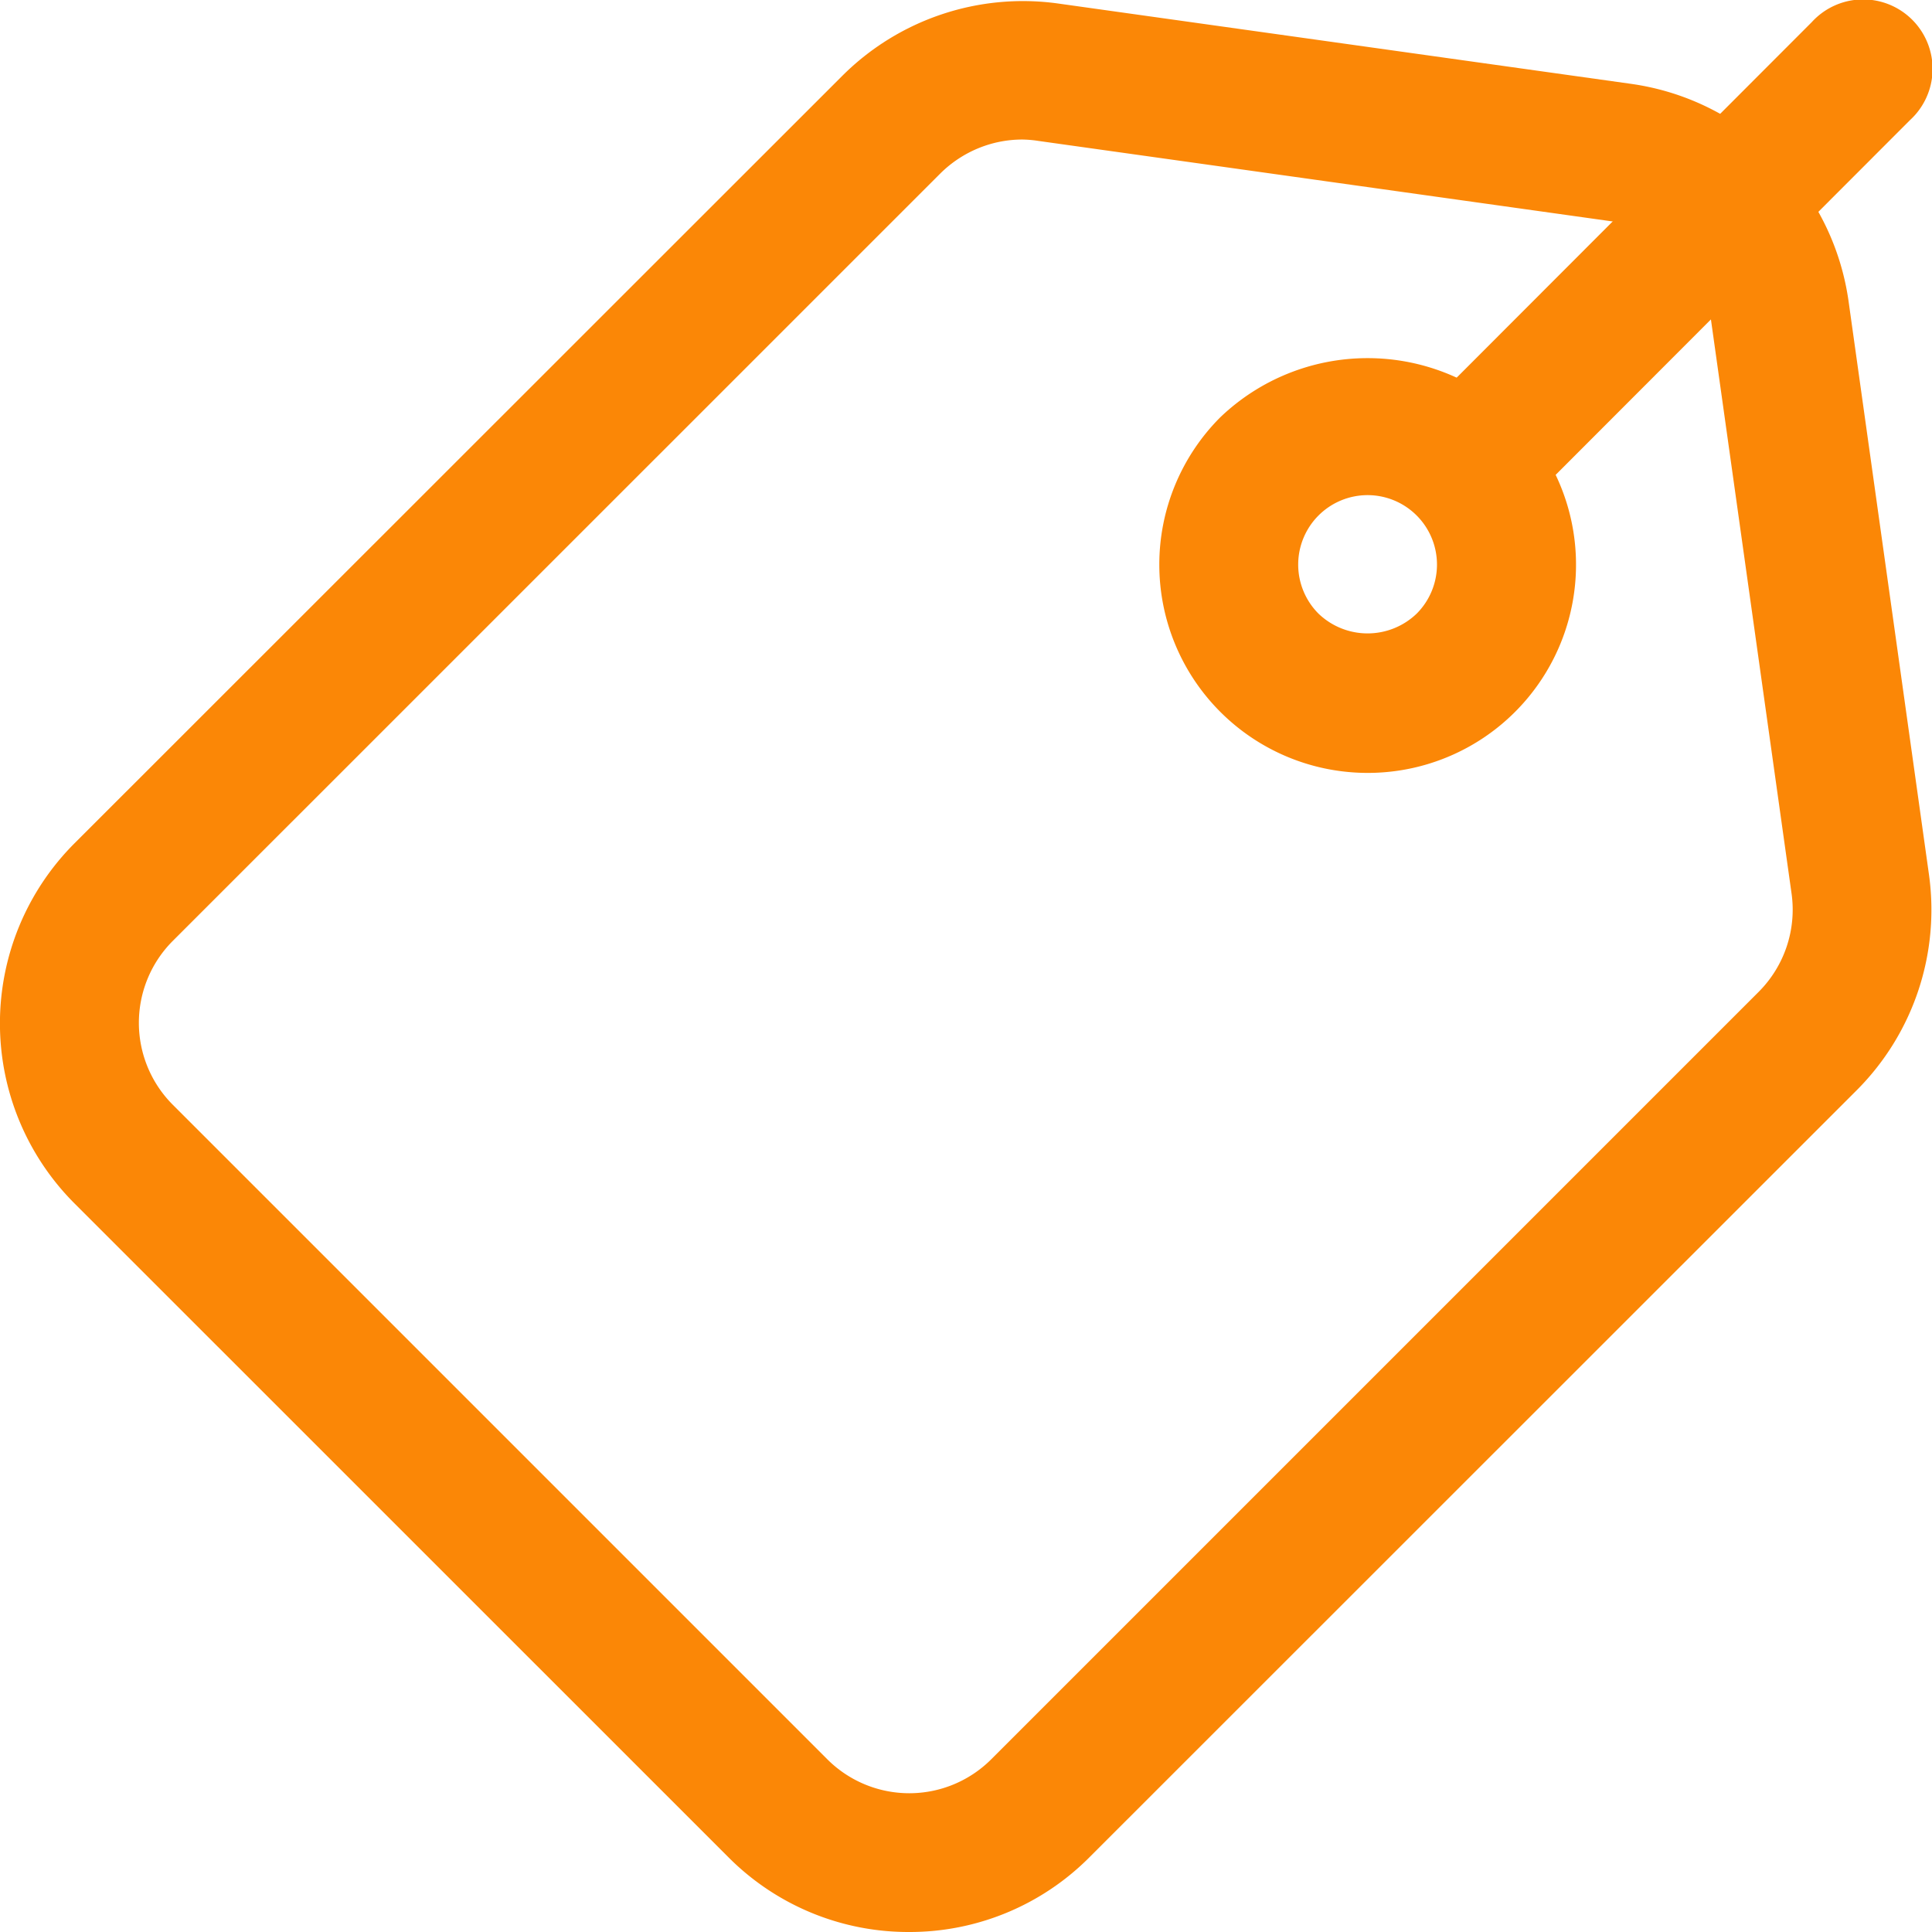
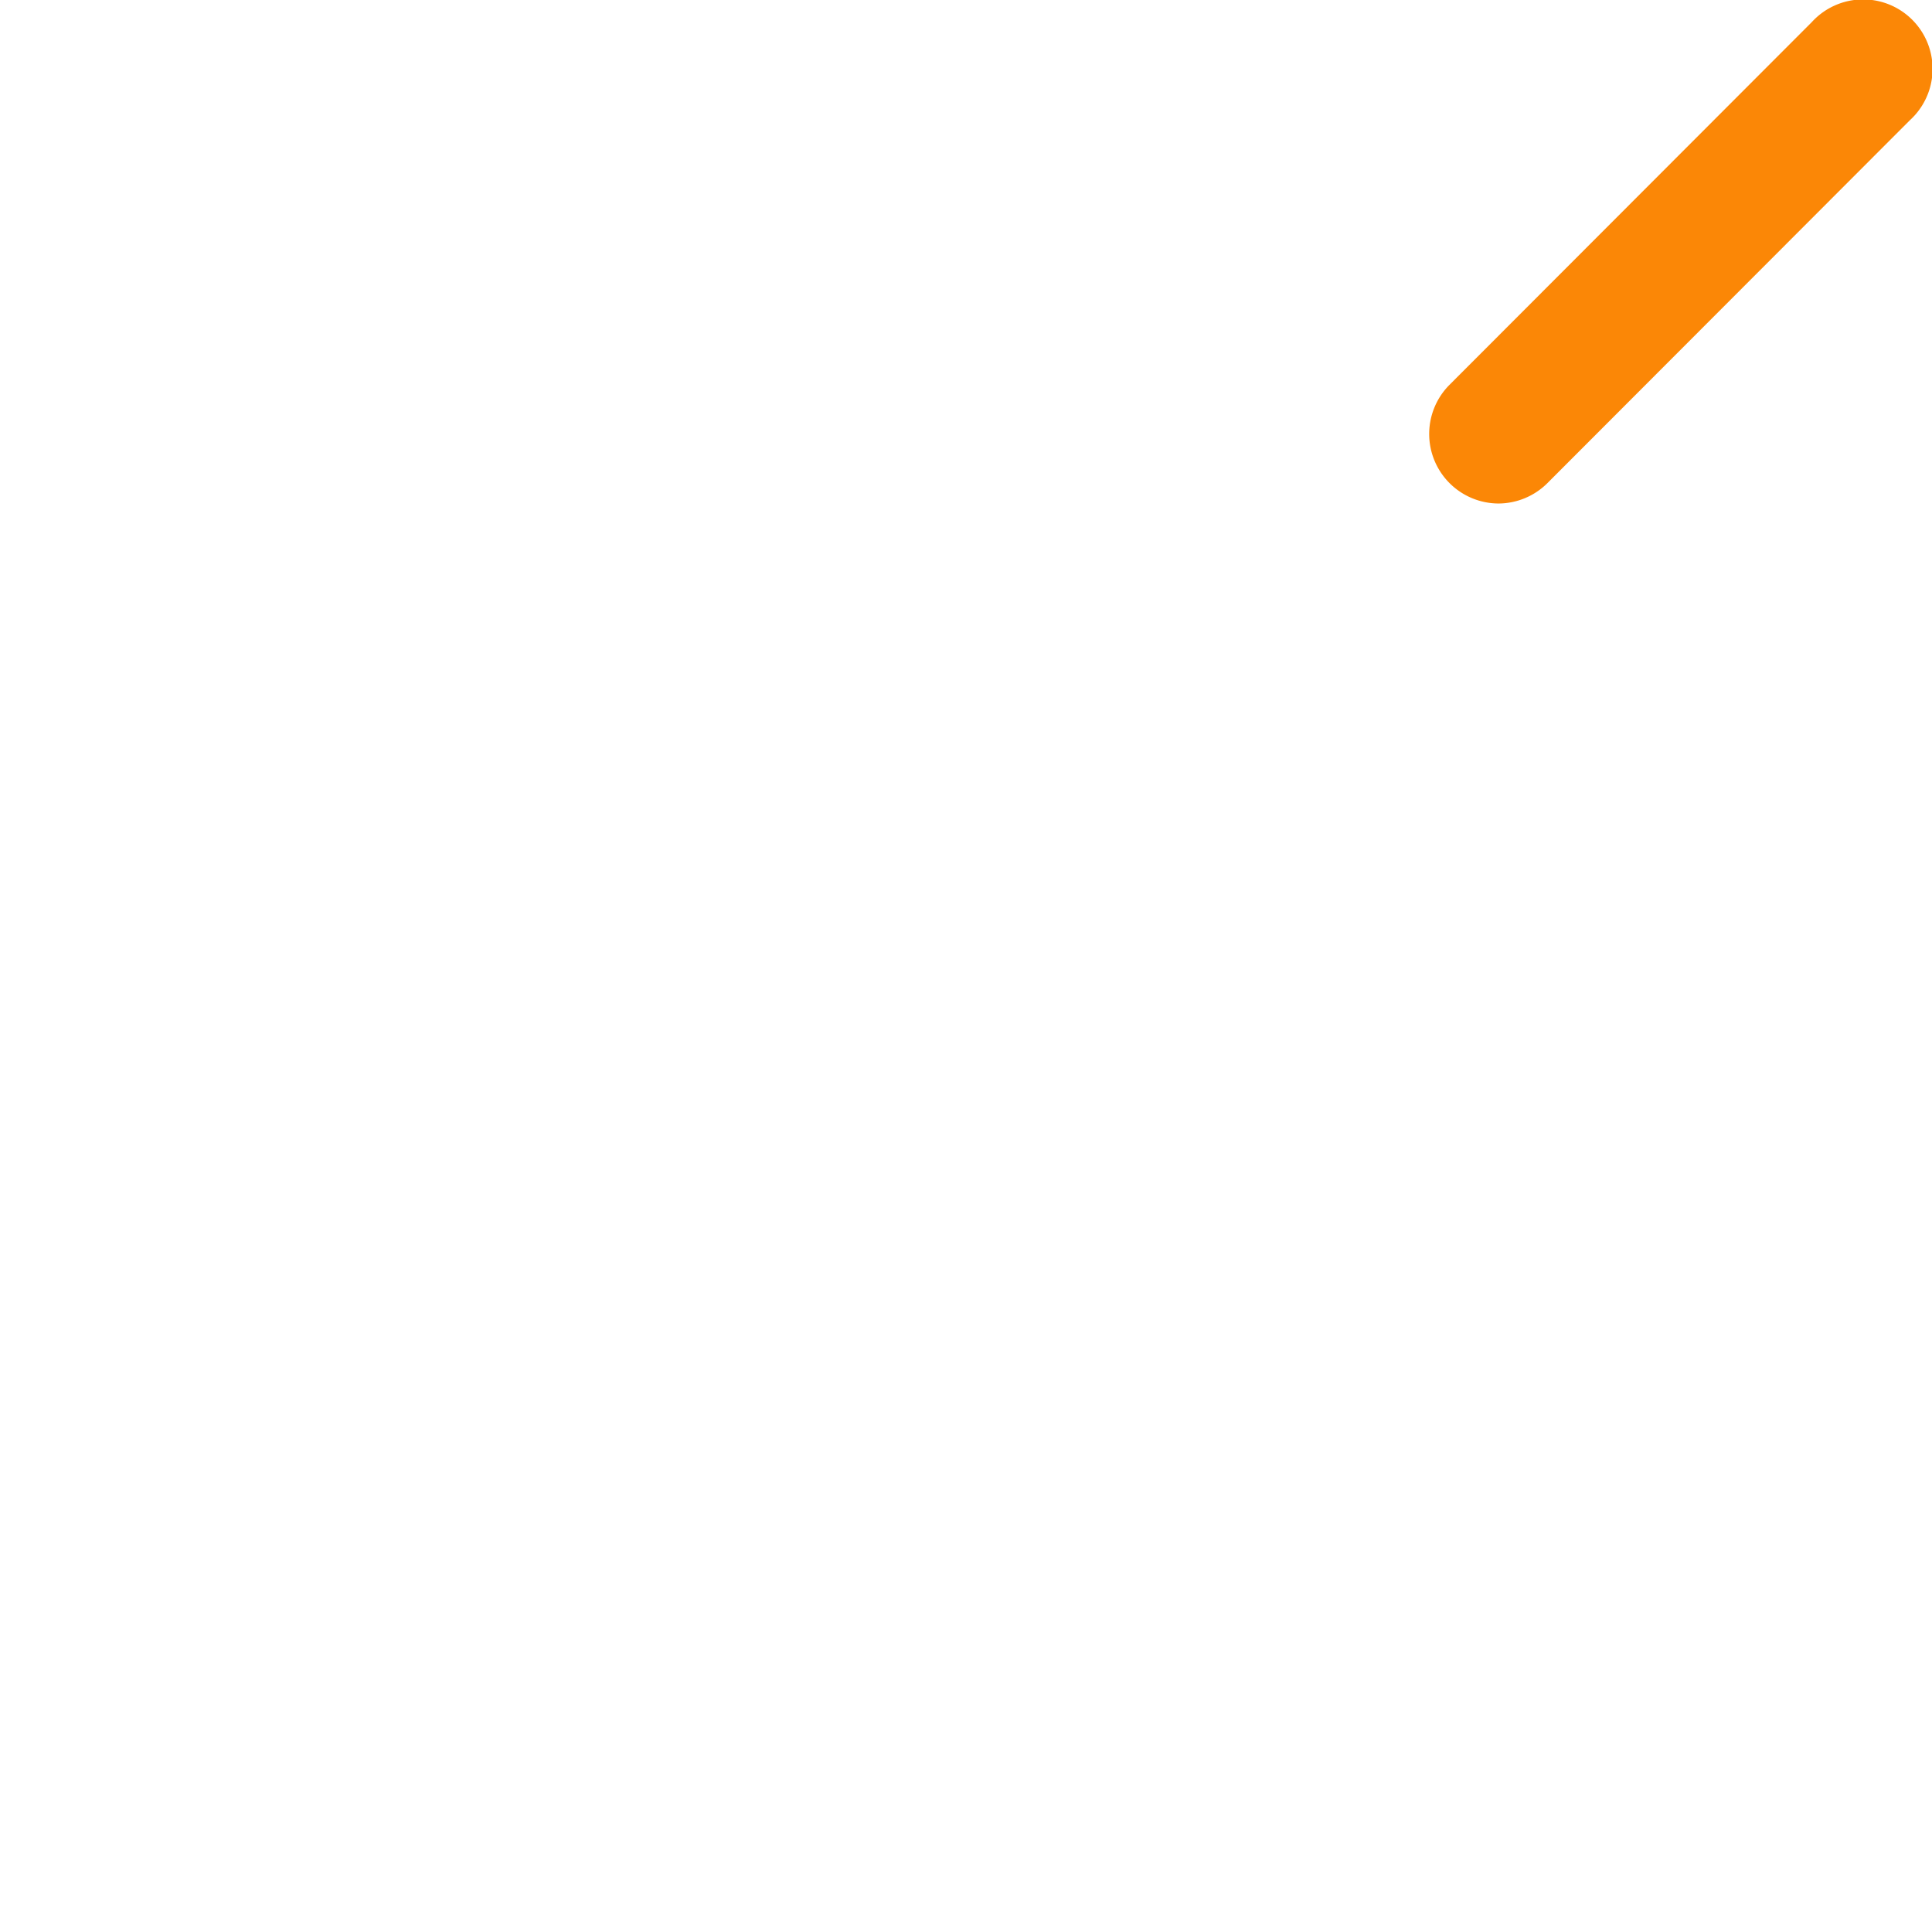
<svg xmlns="http://www.w3.org/2000/svg" width="18" height="18" viewBox="0 0 18 18">
  <g fill="#fb8706" fill-rule="nonzero">
    <path d="M13.961 4.691a.648.648 0 0 1-.457-1.105L16.88.206a.647.647 0 1 1 .914.914L14.42 4.498a.649.649 0 0 1-.458.193z" />
-     <path d="M12.741 7.201a1.941 1.941 0 0 1-1.372-3.313 1.984 1.984 0 0 1 2.745 0 1.94 1.94 0 0 1-1.373 3.313zm0-2.588a.647.647 0 0 0-.457 1.104.66.66 0 0 0 .915 0 .647.647 0 0 0-.458-1.104z" />
-     <path d="M8.471 18a2.364 2.364 0 0 1-1.678-.69L.694 11.212a2.373 2.373 0 0 1 0-3.355L7.847.707A2.382 2.382 0 0 1 9.853.032l5.349.75c1.047.15 1.87.973 2.02 2.02l.75 5.348a2.378 2.378 0 0 1-.672 2.006l-7.153 7.151A2.362 2.362 0 0 1 8.471 18zM9.525 1.3c-.286 0-.56.114-.764.316L1.609 8.767a1.08 1.08 0 0 0 0 1.525l6.1 6.1a1.08 1.08 0 0 0 1.525 0l7.152-7.152c.239-.24.352-.577.306-.912l-.751-5.347a1.083 1.083 0 0 0-.918-.918l-5.348-.75a1.06 1.06 0 0 0-.15-.013z" />
  </g>
</svg>